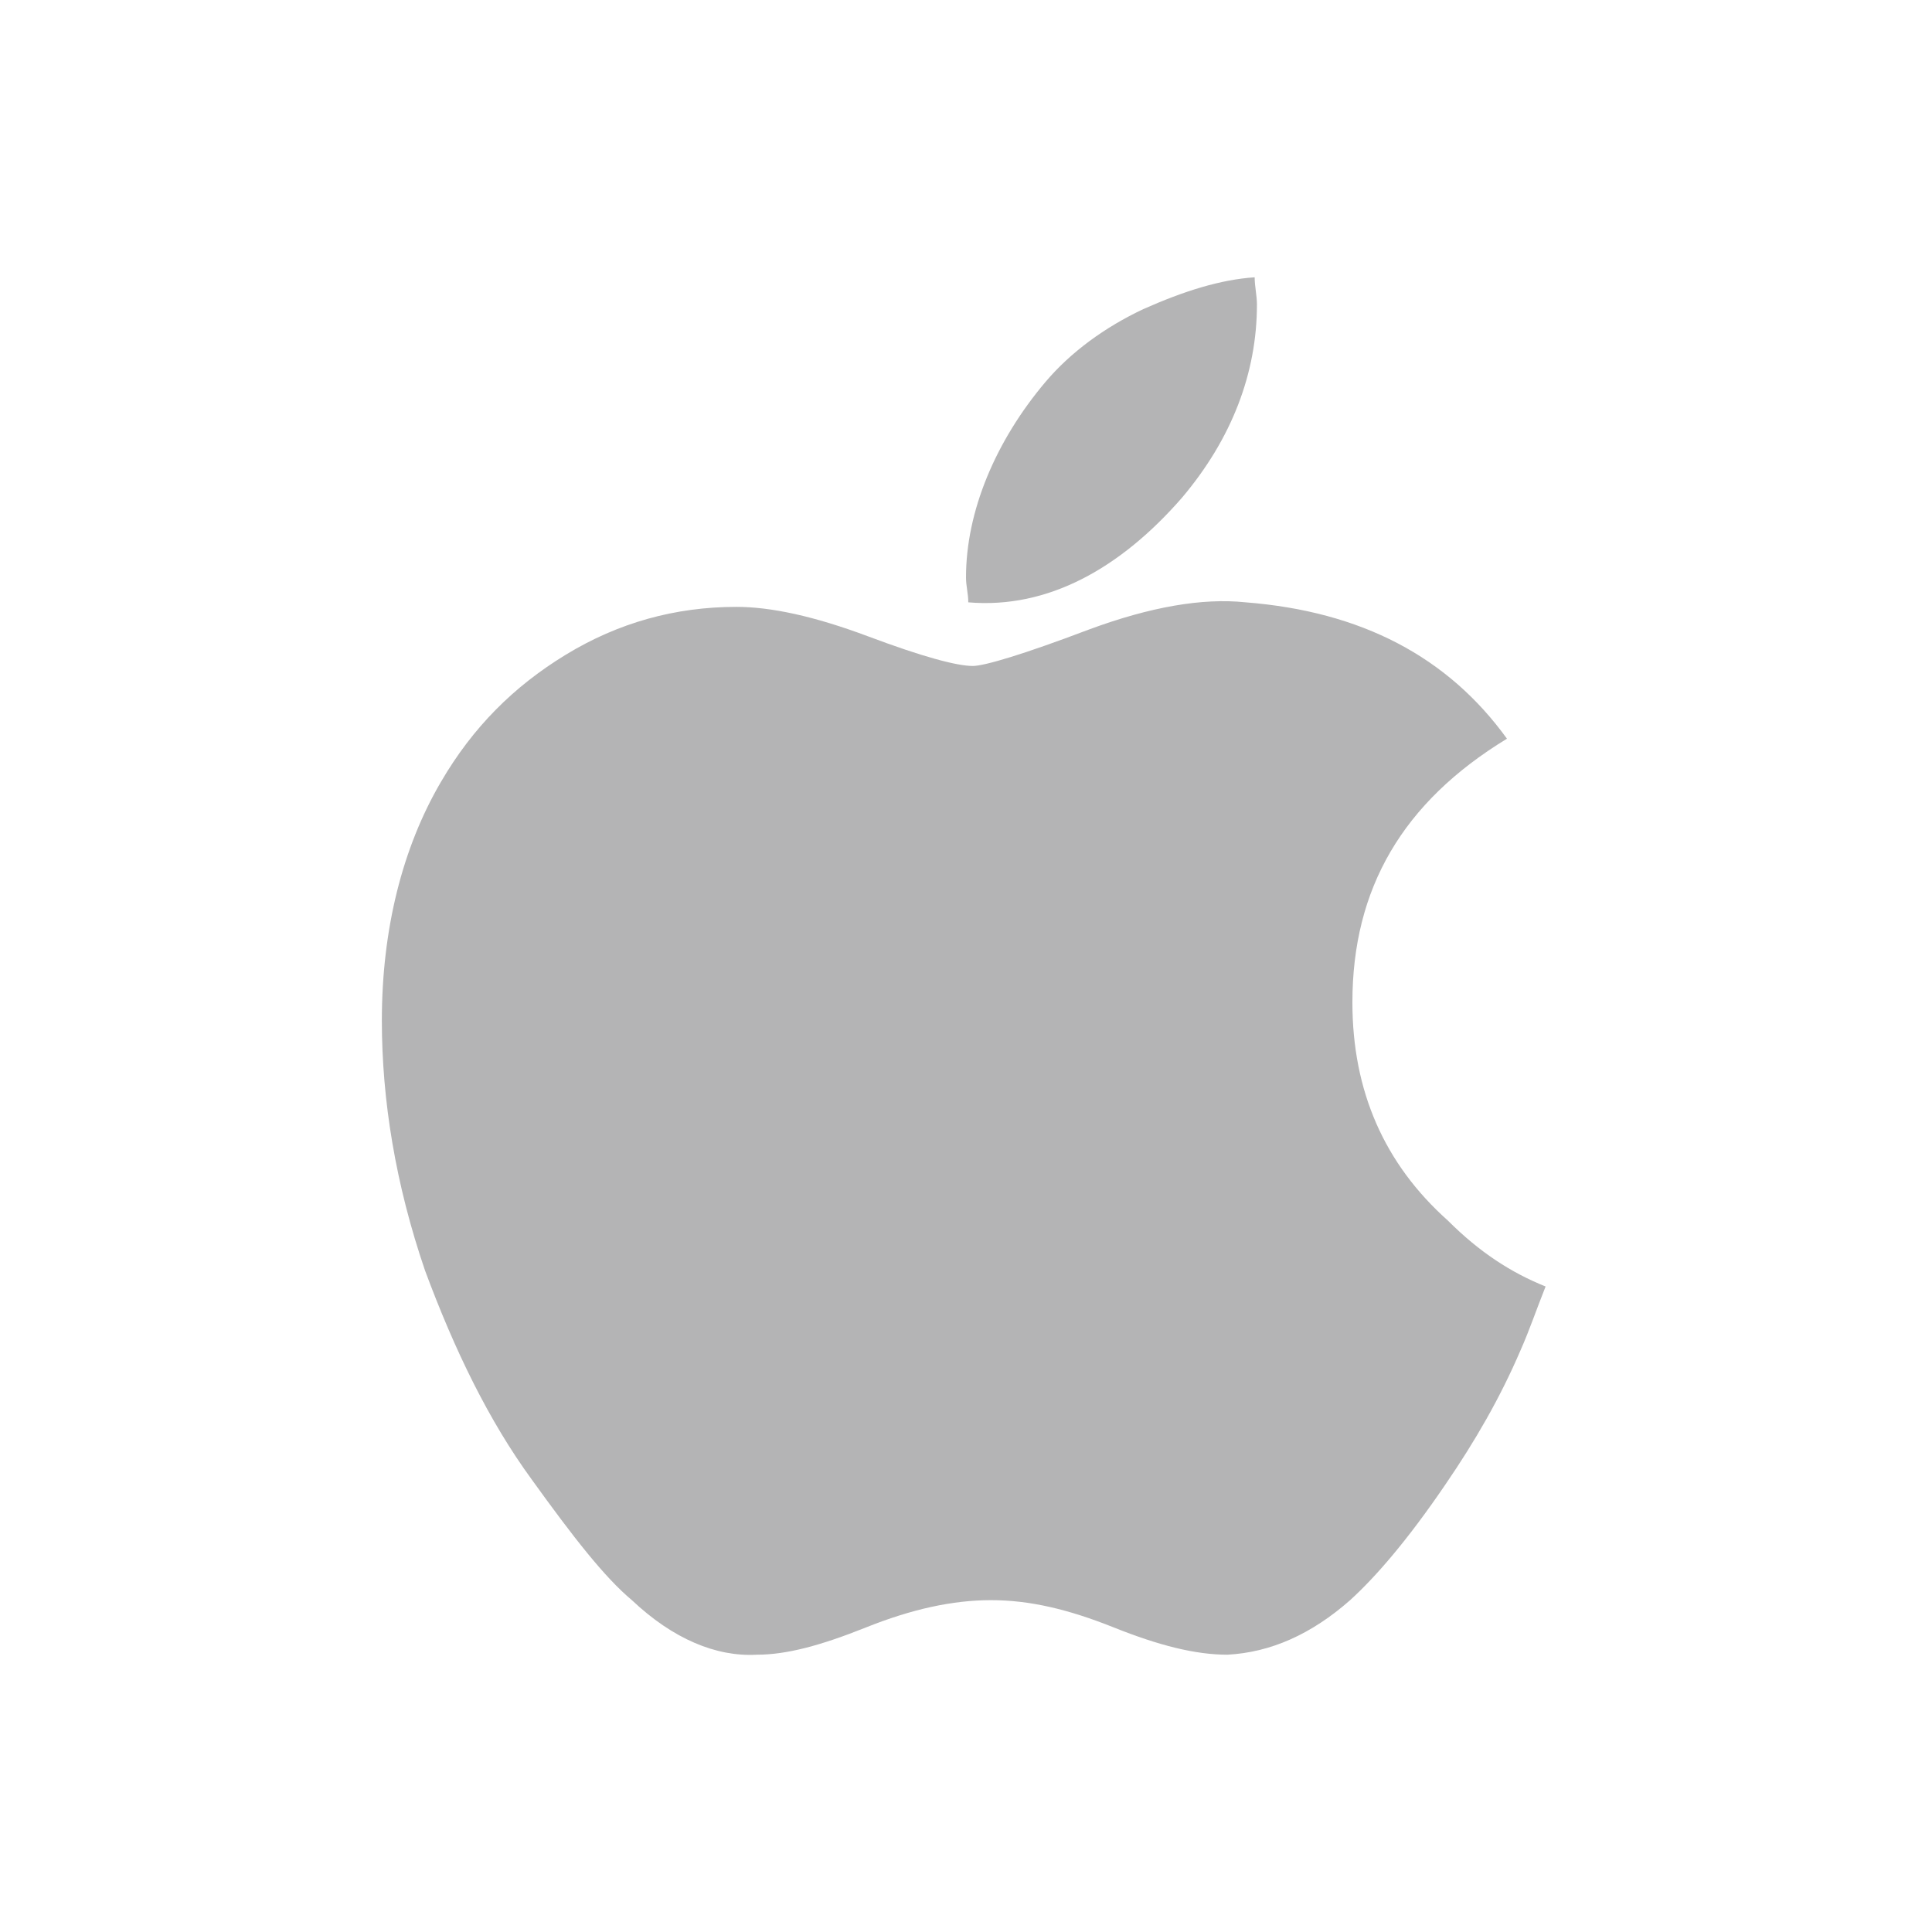
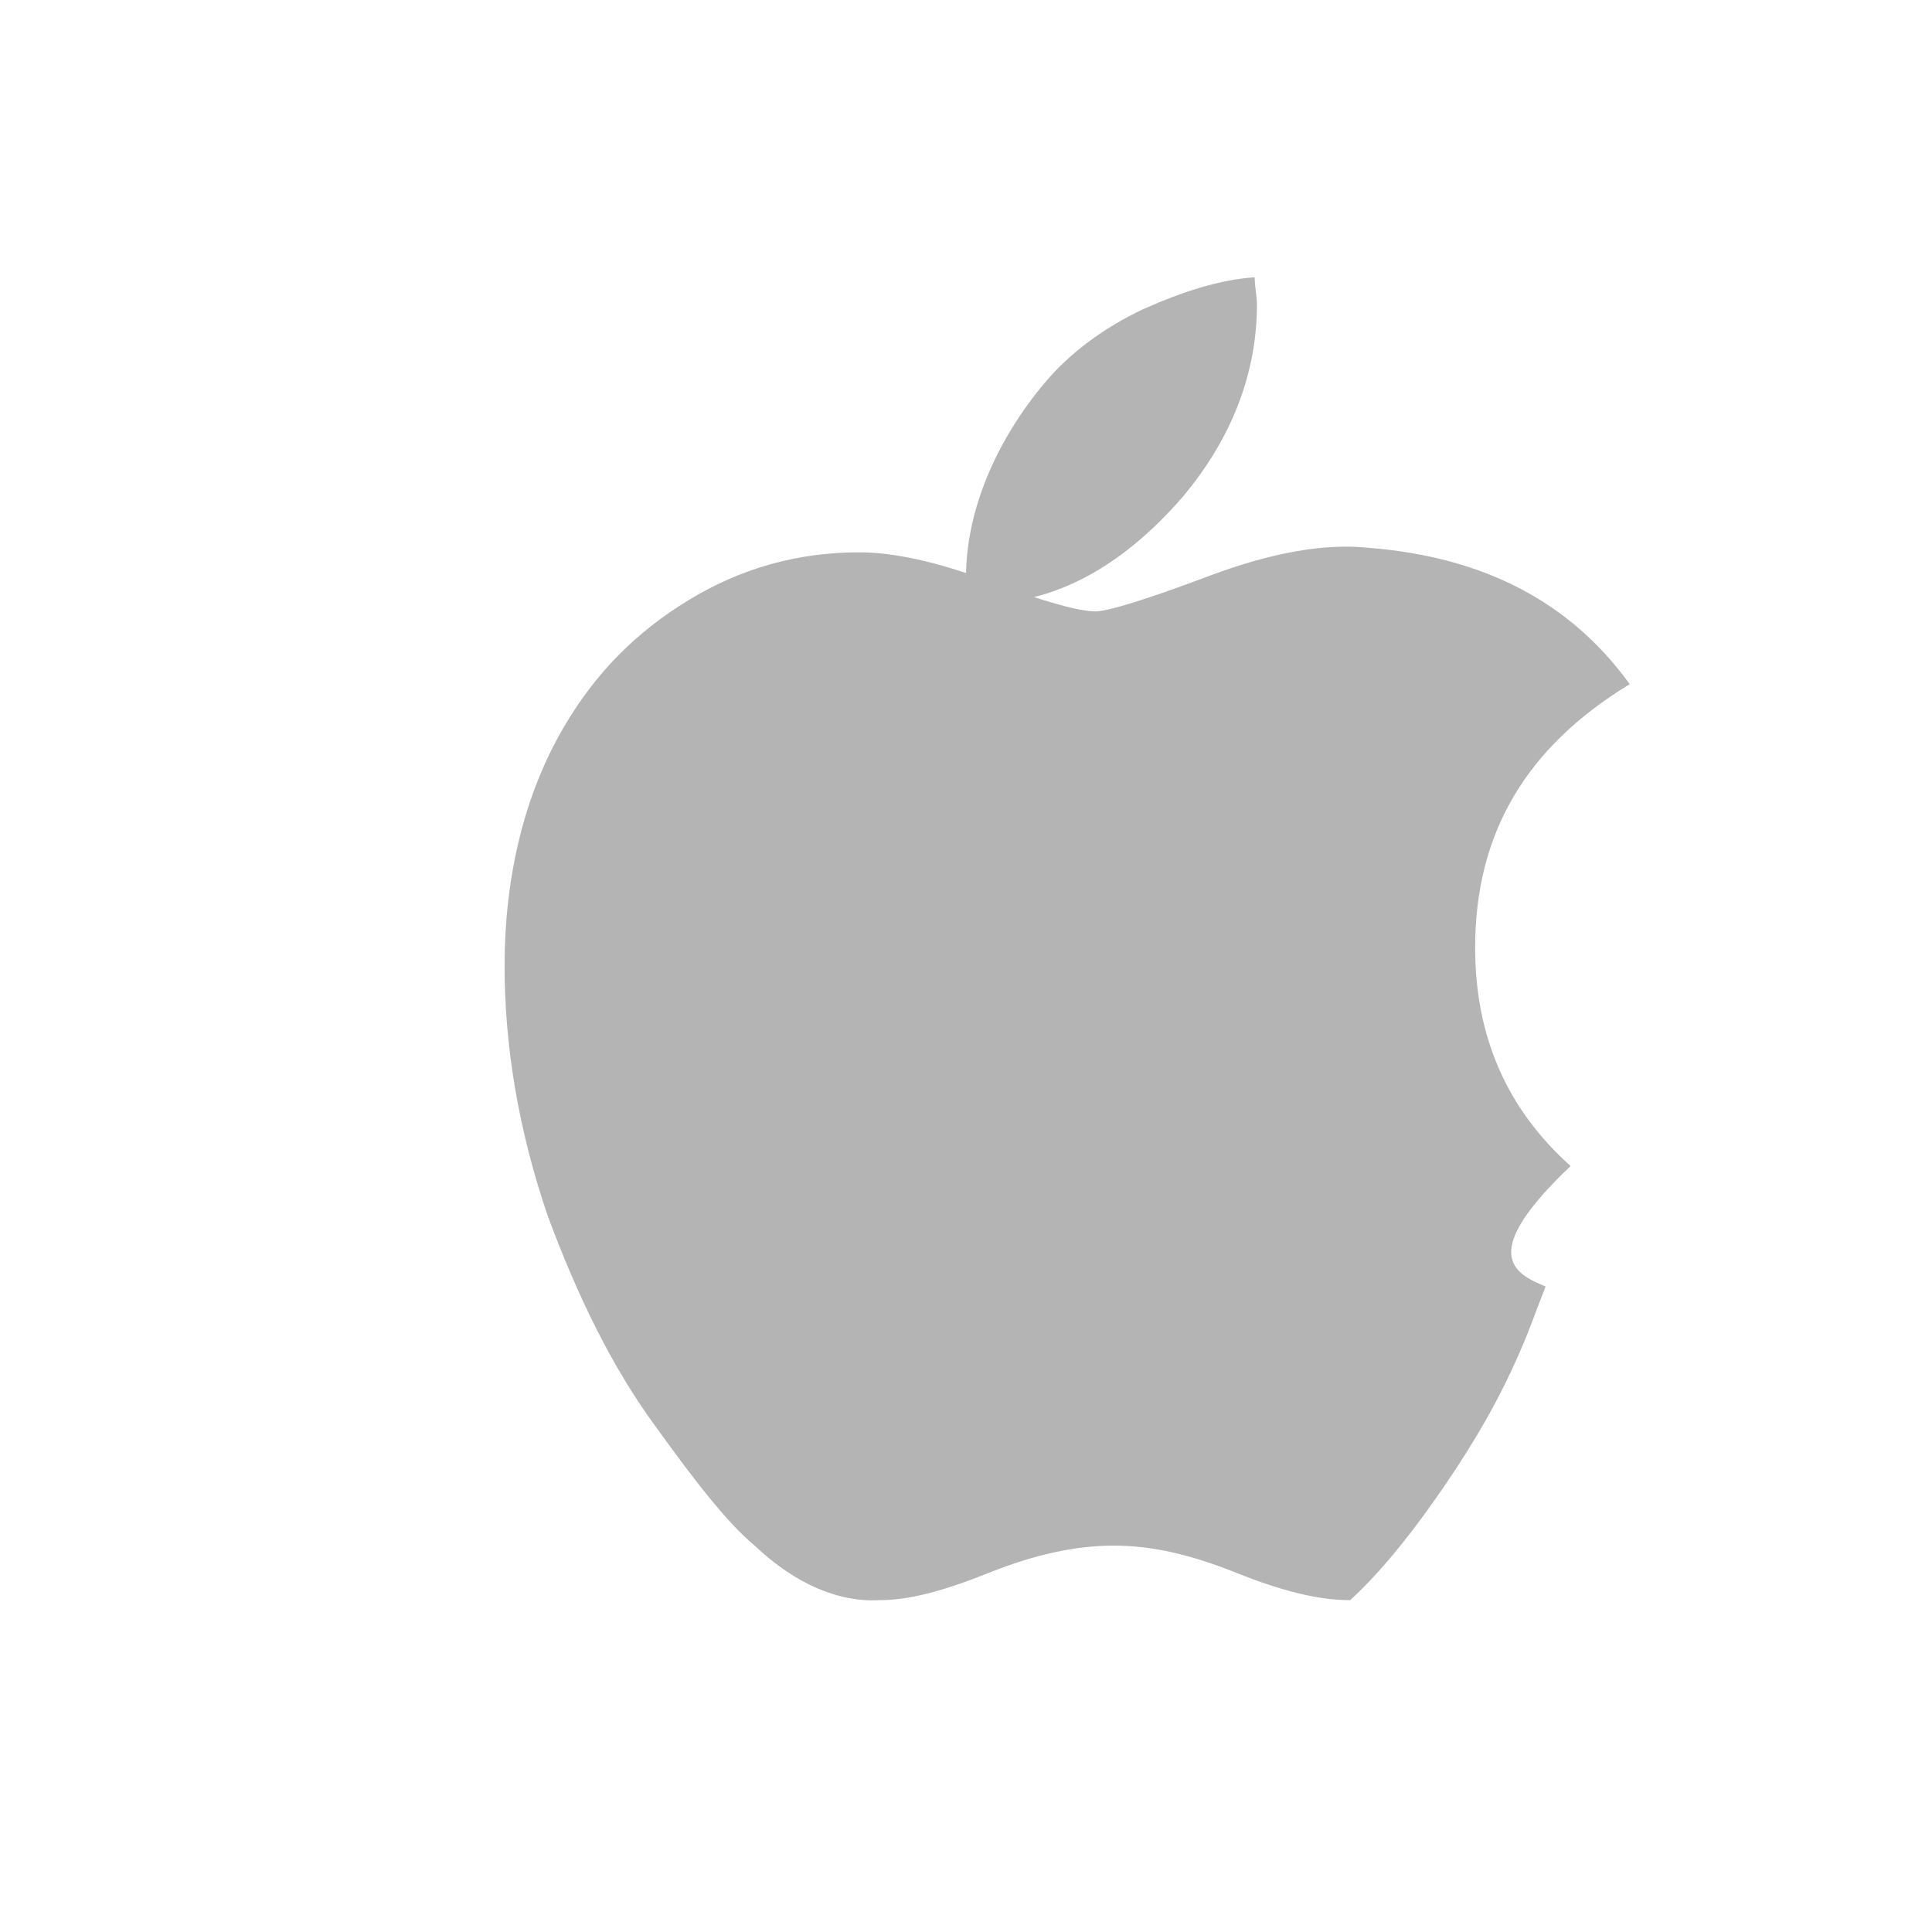
<svg xmlns="http://www.w3.org/2000/svg" version="1.1" id="Layer_1" x="0px" y="0px" viewBox="0 0 85 85" style="enable-background:new 0 0 85 85;" xml:space="preserve">
  <style type="text/css">
	.st0{fill:#B4B4B5;}
</style>
  <g id="Apple_2_">
-     <path class="st0" d="M68,56.6c-0.4,1-0.7,1.9-1.1,2.8c-0.9,2.1-2,4-3.3,5.9c-1.7,2.5-3.1,4.1-4.2,5.1c-1.7,1.5-3.5,2.3-5.4,2.4   c-1.4,0-3-0.4-5-1.2s-3.7-1.2-5.4-1.2c-1.7,0-3.5,0.4-5.5,1.2s-3.5,1.2-4.8,1.2c-1.8,0.1-3.7-0.7-5.5-2.4c-1.2-1-2.6-2.8-4.4-5.3   c-1.9-2.6-3.4-5.7-4.7-9.2c-1.3-3.8-1.9-7.5-1.9-11c0-4,0.9-7.6,2.6-10.5c1.4-2.4,3.2-4.2,5.5-5.6c2.3-1.4,4.8-2.1,7.5-2.1   c1.5,0,3.4,0.4,5.8,1.3c2.4,0.9,3.9,1.3,4.6,1.3c0.5,0,2.2-0.5,5.1-1.6c2.7-1,5-1.4,6.9-1.2c5.1,0.4,8.9,2.4,11.5,6   c-4.6,2.8-6.8,6.6-6.8,11.6c0,3.9,1.4,7.1,4.2,9.6C65.1,55.1,66.5,56,68,56.6z M55.2,12.2c0,0.4,0.1,0.8,0.1,1.2   c0,3-1.1,5.9-3.3,8.5c-2.7,3.1-5.9,4.9-9.4,4.6c0-0.4-0.1-0.7-0.1-1.1c0-2.9,1.3-6,3.5-8.6c1.1-1.3,2.6-2.4,4.3-3.2   C52.1,12.8,53.7,12.3,55.2,12.2z" />
+     <path class="st0" d="M68,56.6c-0.4,1-0.7,1.9-1.1,2.8c-0.9,2.1-2,4-3.3,5.9c-1.7,2.5-3.1,4.1-4.2,5.1c-1.4,0-3-0.4-5-1.2s-3.7-1.2-5.4-1.2c-1.7,0-3.5,0.4-5.5,1.2s-3.5,1.2-4.8,1.2c-1.8,0.1-3.7-0.7-5.5-2.4c-1.2-1-2.6-2.8-4.4-5.3   c-1.9-2.6-3.4-5.7-4.7-9.2c-1.3-3.8-1.9-7.5-1.9-11c0-4,0.9-7.6,2.6-10.5c1.4-2.4,3.2-4.2,5.5-5.6c2.3-1.4,4.8-2.1,7.5-2.1   c1.5,0,3.4,0.4,5.8,1.3c2.4,0.9,3.9,1.3,4.6,1.3c0.5,0,2.2-0.5,5.1-1.6c2.7-1,5-1.4,6.9-1.2c5.1,0.4,8.9,2.4,11.5,6   c-4.6,2.8-6.8,6.6-6.8,11.6c0,3.9,1.4,7.1,4.2,9.6C65.1,55.1,66.5,56,68,56.6z M55.2,12.2c0,0.4,0.1,0.8,0.1,1.2   c0,3-1.1,5.9-3.3,8.5c-2.7,3.1-5.9,4.9-9.4,4.6c0-0.4-0.1-0.7-0.1-1.1c0-2.9,1.3-6,3.5-8.6c1.1-1.3,2.6-2.4,4.3-3.2   C52.1,12.8,53.7,12.3,55.2,12.2z" />
  </g>
</svg>